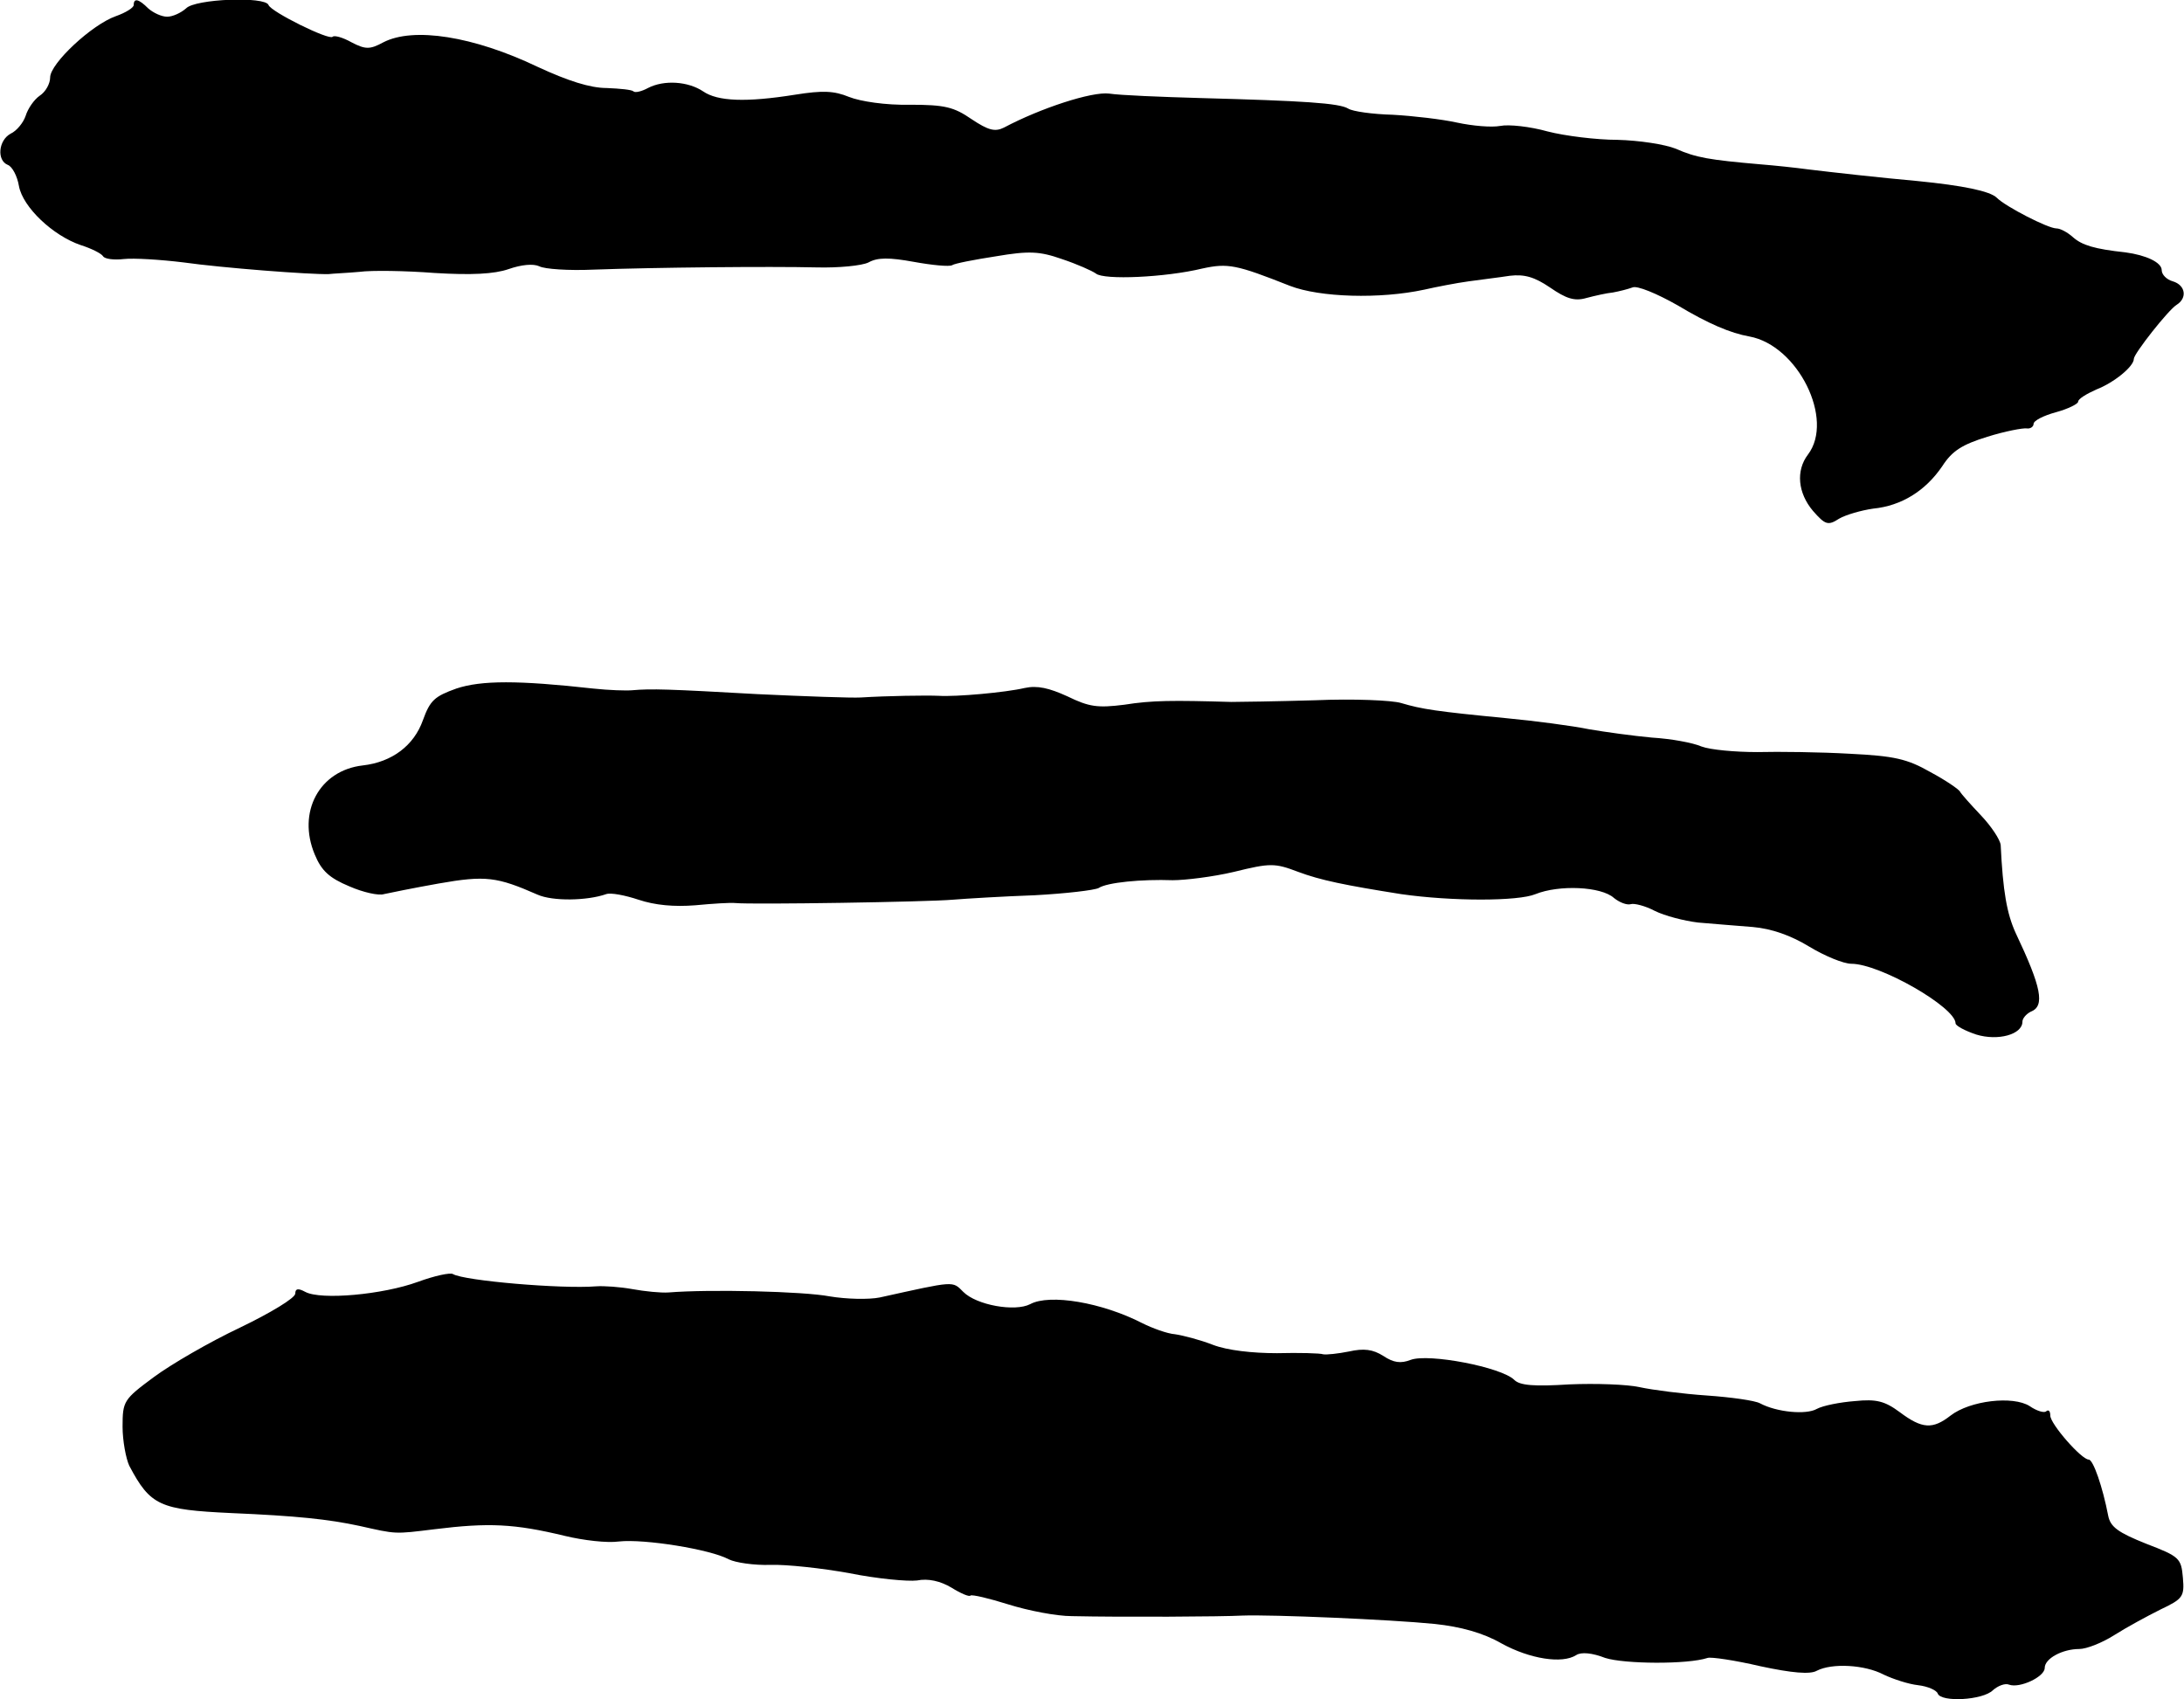
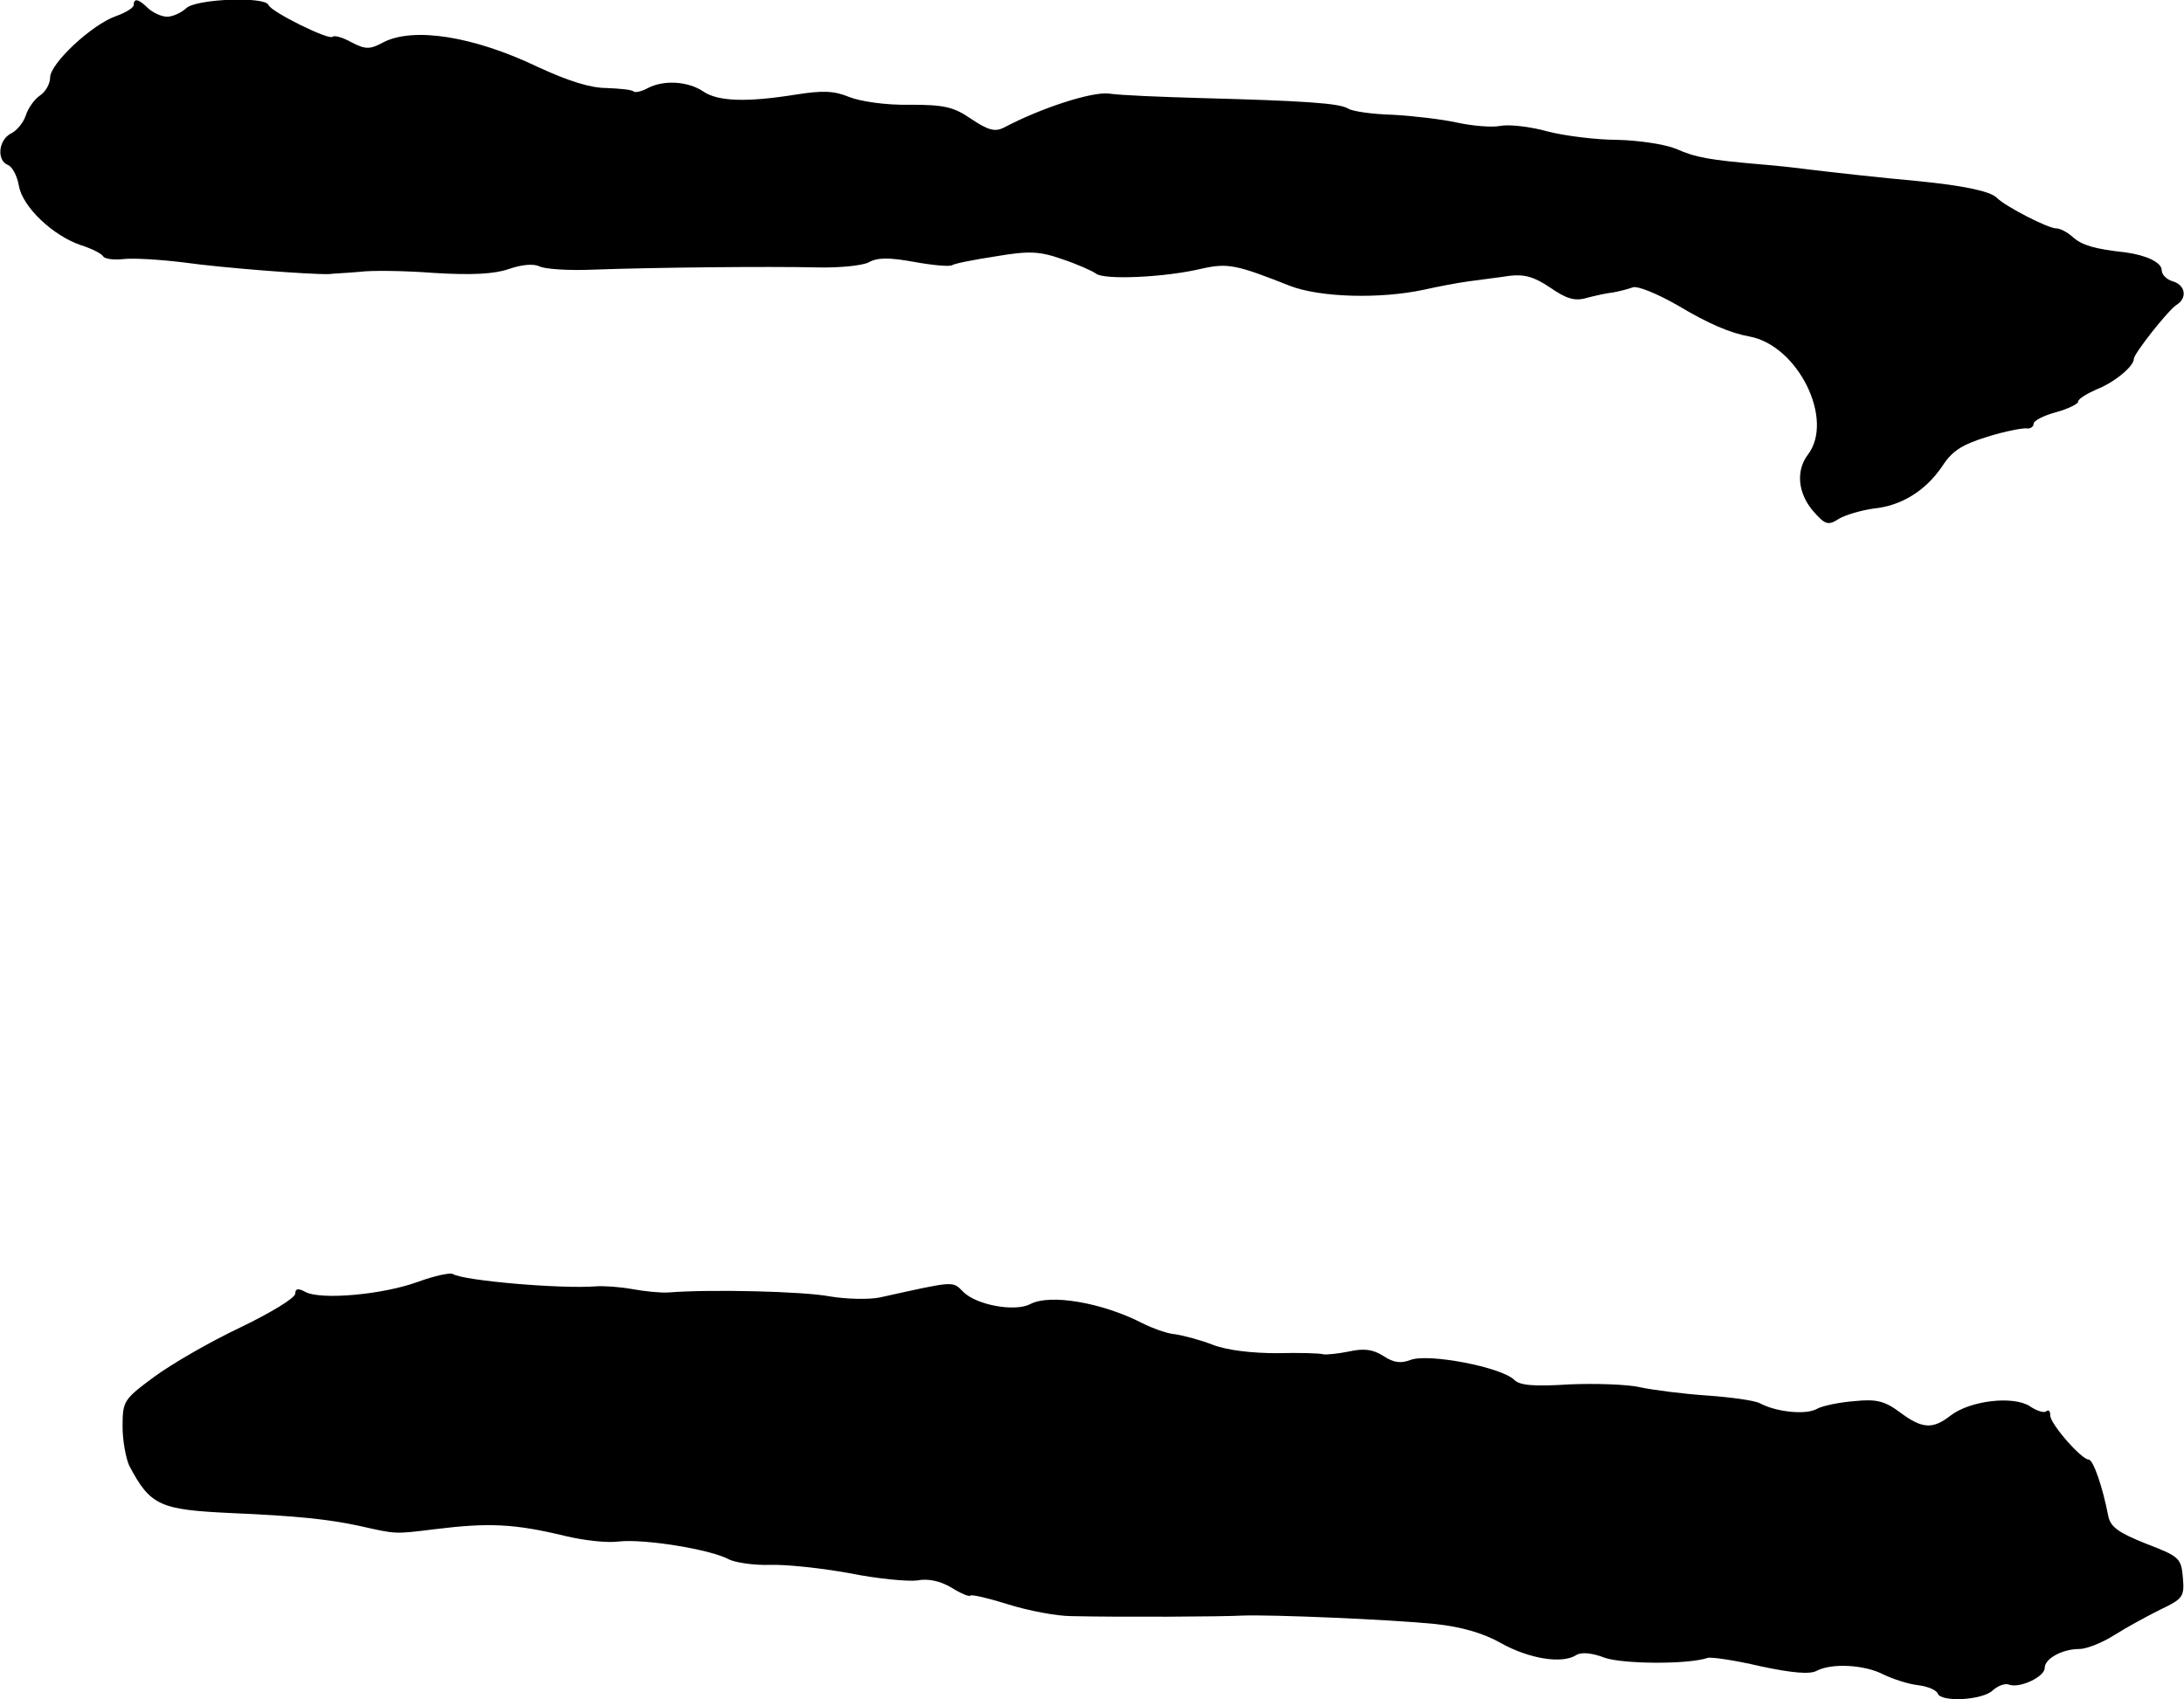
<svg xmlns="http://www.w3.org/2000/svg" version="1.0" width="392pt" height="305pt" viewBox="0 0 392 305" preserveAspectRatio="xMidYMid meet">
  <g transform="translate(0,305) scale(0.1,-0.1)" fill="#000000" stroke="none">
    <path d="M240 3041 c0 -5 -15 -14 -32 -20 -43 -15 -118 -85 -118 -110 0 -11 -8 -26 -19 -33 -10 -7 -21 -23 -25 -36 -4 -12 -16 -27 -27 -32 -22 -12 -25 -48 -5 -56 8 -3 17 -20 20 -38 7 -38 61 -89 111 -106 19 -6 37 -15 40 -20 3 -5 20 -7 37 -5 18 2 66 -1 107 -6 71 -10 228 -22 261 -21 8 1 33 2 55 4 22 3 83 2 135 -2 66 -4 107 -2 133 7 23 8 44 10 55 5 9 -5 53 -8 97 -6 110 4 316 6 401 4 39 -1 81 3 93 9 16 9 37 9 81 1 33 -6 64 -9 69 -6 4 3 40 10 79 16 59 10 78 9 118 -5 27 -9 54 -21 61 -26 14 -12 125 -7 191 9 46 10 61 7 157 -31 54 -21 162 -24 241 -7 22 5 58 12 80 15 21 3 55 7 74 10 26 3 44 -2 72 -21 29 -20 44 -25 65 -19 15 4 37 9 48 10 11 2 27 6 35 9 8 4 44 -11 81 -32 55 -33 95 -50 129 -56 87 -16 153 -149 105 -212 -22 -29 -18 -69 9 -101 22 -25 27 -27 47 -14 12 7 40 15 61 18 51 5 94 32 124 76 18 28 36 39 81 53 32 10 64 16 71 15 6 -1 12 3 12 8 0 6 18 15 40 21 22 6 40 15 40 19 0 5 15 14 33 22 31 12 67 41 67 55 0 9 62 88 77 97 19 12 16 35 -7 42 -11 3 -20 12 -20 20 0 14 -28 27 -65 32 -56 6 -78 13 -94 27 -10 9 -23 16 -30 16 -15 0 -91 39 -107 55 -12 12 -61 22 -142 30 -67 6 -156 16 -197 21 -22 3 -60 7 -85 9 -92 8 -116 12 -152 28 -20 8 -66 15 -105 16 -37 0 -94 7 -125 15 -32 9 -70 13 -85 10 -16 -3 -50 0 -78 6 -27 6 -79 12 -115 14 -37 1 -72 6 -80 11 -16 10 -81 14 -265 19 -71 2 -145 5 -164 8 -31 4 -123 -26 -189 -61 -16 -8 -28 -5 -58 15 -32 22 -48 26 -111 26 -43 -1 -89 6 -109 14 -27 11 -47 12 -97 4 -88 -14 -139 -12 -165 6 -27 18 -70 21 -99 6 -11 -6 -23 -9 -26 -6 -3 3 -24 5 -48 6 -30 0 -70 13 -124 38 -115 55 -223 72 -277 44 -24 -13 -32 -13 -57 0 -16 9 -31 13 -34 10 -6 -7 -111 45 -115 57 -6 16 -132 11 -148 -6 -9 -8 -24 -15 -34 -15 -10 0 -25 7 -34 15 -17 17 -26 19 -26 6z" />
-     <path d="M819 1814 c-39 -14 -47 -21 -60 -57 -16 -45 -55 -75 -108 -81 -78 -9 -118 -84 -86 -160 12 -29 26 -42 62 -57 25 -11 53 -17 62 -14 9 2 53 11 98 19 85 15 105 12 178 -20 27 -12 89 -11 123 1 8 3 34 -2 58 -10 30 -10 64 -13 102 -10 31 3 64 5 72 4 30 -3 346 2 390 6 25 2 91 6 147 8 56 3 107 9 115 13 15 10 77 16 133 14 22 0 72 6 110 15 65 16 73 16 115 0 40 -15 84 -24 185 -40 91 -13 210 -13 241 0 42 17 118 14 141 -7 10 -8 23 -13 30 -11 6 2 26 -3 43 -12 18 -9 53 -18 78 -21 26 -2 70 -6 98 -8 34 -3 68 -15 101 -35 28 -17 62 -31 76 -31 51 0 187 -78 187 -107 0 -4 16 -13 37 -20 39 -12 83 0 83 23 0 6 7 14 15 18 26 10 19 44 -27 141 -16 35 -23 75 -27 158 -1 10 -17 34 -36 54 -18 19 -35 38 -37 42 -2 4 -25 20 -53 35 -42 24 -65 29 -145 33 -52 3 -127 4 -166 3 -39 0 -84 4 -100 10 -16 7 -56 14 -89 16 -33 3 -84 10 -113 15 -29 6 -97 15 -150 20 -124 12 -150 16 -187 27 -16 5 -86 8 -155 5 -69 -2 -136 -3 -150 -3 -105 3 -142 3 -192 -5 -48 -6 -63 -4 -102 15 -33 15 -54 20 -77 15 -34 -8 -123 -16 -154 -14 -22 1 -92 0 -140 -3 -16 -1 -100 2 -185 6 -160 9 -191 10 -225 7 -11 -1 -42 0 -70 3 -135 15 -201 15 -246 0z" />
    <path d="M750 749 c-63 -23 -174 -33 -202 -18 -13 7 -18 6 -18 -3 0 -8 -45 -35 -99 -61 -55 -26 -124 -66 -155 -89 -54 -40 -56 -43 -56 -89 0 -25 6 -57 12 -70 38 -72 55 -79 183 -85 117 -5 174 -11 230 -23 67 -15 62 -15 135 -6 97 12 143 10 234 -12 33 -8 76 -13 97 -10 45 5 164 -14 197 -32 12 -6 46 -11 75 -10 28 1 93 -6 142 -15 50 -10 104 -15 121 -13 20 4 42 -1 62 -13 16 -10 32 -17 34 -14 3 2 33 -5 68 -16 35 -11 86 -21 114 -21 91 -2 270 -1 306 1 52 2 265 -7 345 -15 47 -5 87 -16 120 -35 51 -28 109 -37 134 -21 9 6 29 4 52 -5 34 -11 148 -12 184 0 6 2 48 -4 95 -15 56 -12 89 -15 101 -8 27 14 86 11 120 -7 17 -8 44 -17 62 -19 17 -2 33 -9 35 -15 6 -16 81 -12 99 6 9 8 22 13 29 10 19 -7 64 14 64 30 0 17 32 34 62 34 13 0 41 11 63 25 22 14 59 34 83 46 40 19 43 23 40 57 -3 35 -6 38 -66 61 -50 20 -64 30 -68 50 -10 52 -27 101 -35 101 -13 0 -69 64 -69 79 0 8 -3 11 -7 8 -3 -4 -17 0 -30 9 -30 19 -107 10 -142 -17 -32 -25 -51 -24 -91 6 -27 20 -42 24 -81 20 -26 -2 -57 -8 -68 -14 -19 -11 -72 -6 -102 10 -9 5 -52 11 -95 14 -44 3 -98 10 -121 15 -22 5 -79 7 -126 5 -63 -4 -89 -2 -99 8 -23 23 -154 48 -186 36 -18 -7 -31 -5 -49 7 -19 12 -35 14 -62 8 -20 -4 -40 -6 -46 -5 -5 2 -43 3 -83 2 -44 0 -89 5 -115 15 -23 9 -54 17 -68 19 -14 1 -41 11 -59 20 -72 37 -166 53 -201 34 -27 -14 -96 -2 -120 22 -20 20 -14 20 -150 -10 -20 -4 -60 -3 -90 2 -47 9 -215 13 -289 7 -14 -1 -43 2 -65 6 -22 4 -51 6 -65 5 -62 -5 -237 10 -257 22 -5 3 -33 -3 -63 -14z" />
  </g>
</svg>